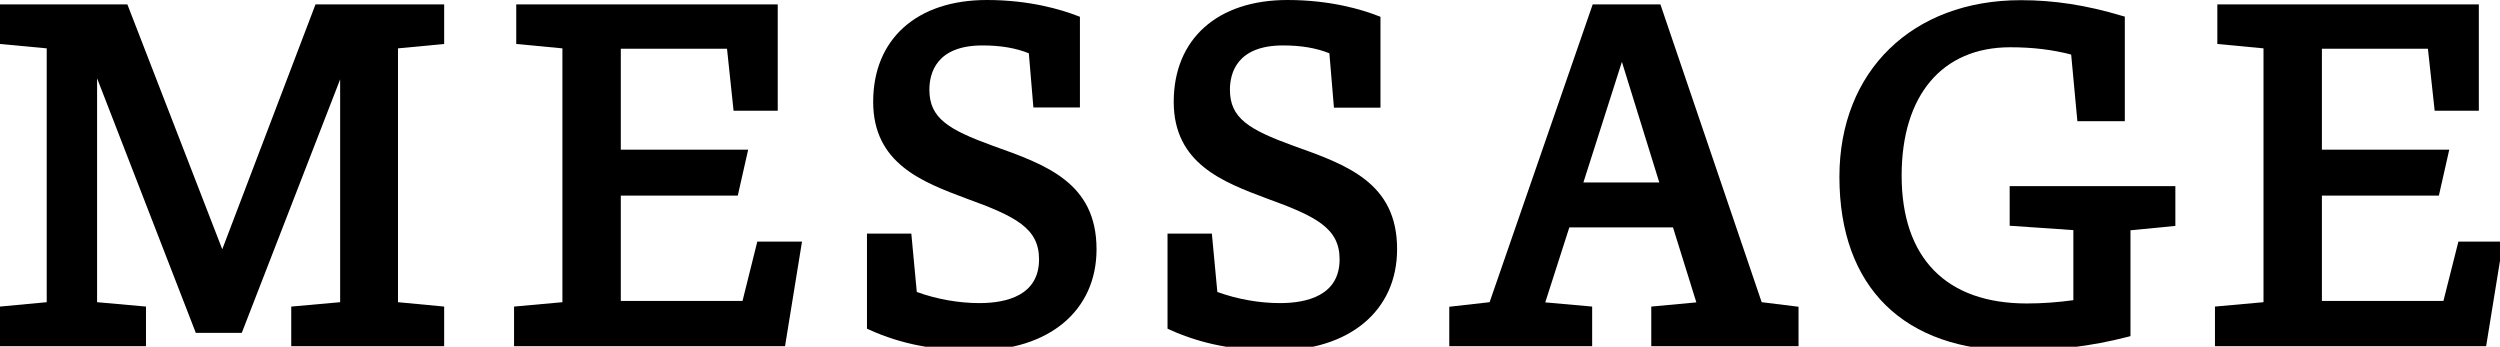
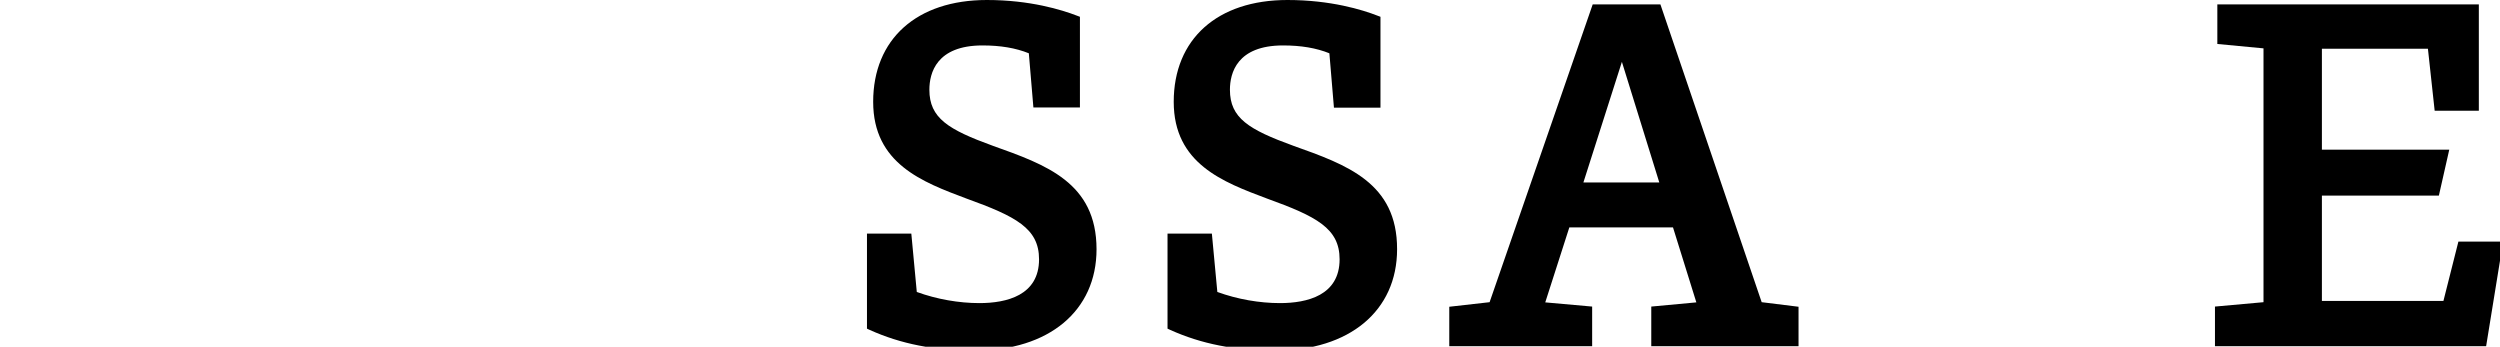
<svg xmlns="http://www.w3.org/2000/svg" version="1.1" id="レイヤー_1" x="0px" y="0px" viewBox="0 0 137 19" style="enable-background:new 0 0 137 19;" xml:space="preserve">
  <g>
-     <polygon points="12.18,13.66 6.98,0.24 0,0.24 0,2.41 2.56,2.65 2.56,16.56 0,16.8 0,18.97 8,18.97 8,16.8 5.32,16.56 5.32,4.29    10.73,18.24 13.25,18.24 18.64,4.35 18.64,16.56 15.96,16.8 15.96,18.97 24.34,18.97 24.34,16.8 21.81,16.56 21.81,2.65    24.34,2.41 24.34,0.24 17.29,0.24  " />
-     <polygon points="40.69,16.49 34.02,16.49 34.02,10.72 40.43,10.72 41,8.2 34.02,8.2 34.02,2.67 39.84,2.67 40.2,6.07 42.62,6.07    42.62,0.24 28.29,0.24 28.29,2.41 30.82,2.65 30.82,16.56 28.17,16.8 28.17,18.97 43.02,18.97 43.95,13.24 41.5,13.24  " />
    <path d="M54.41,7.99c-2.45-0.89-3.48-1.52-3.48-3.07c0-0.91,0.38-2.43,2.91-2.43c0.99,0,1.82,0.14,2.54,0.43l0.25,2.97h2.55V0.92   l-0.16-0.06C58.19,0.54,56.45,0,54.08,0c-3.84,0-6.23,2.14-6.23,5.58c0,3.39,2.71,4.4,5.11,5.3c2.71,0.98,3.98,1.63,3.98,3.33   c0,1.98-1.78,2.4-3.27,2.4c-1.12,0-2.33-0.21-3.43-0.61l-0.3-3.2h-2.43v5.21l0.15,0.07c1.71,0.77,3.54,1.13,5.77,1.13   c4.05,0,6.66-2.18,6.66-5.55C60.09,10.01,57.33,9.03,54.41,7.99z" />
    <path d="M70.88,7.99c-2.45-0.89-3.48-1.52-3.48-3.07c0-0.91,0.38-2.43,2.91-2.43c0.99,0,1.82,0.14,2.54,0.43L73.1,5.9h2.55V0.92   l-0.16-0.06C74.67,0.54,72.93,0,70.55,0c-3.84,0-6.23,2.14-6.23,5.58c0,3.39,2.71,4.4,5.11,5.3c2.71,0.98,3.98,1.63,3.98,3.33   c0,1.98-1.78,2.4-3.27,2.4c-1.12,0-2.33-0.21-3.43-0.61l-0.3-3.2h-2.43v5.21l0.15,0.07c1.71,0.77,3.54,1.13,5.77,1.13   c4.05,0,6.66-2.18,6.66-5.55C76.57,10.01,73.8,9.03,70.88,7.99z" />
    <path d="M90.99,0.24h-3.71l-5.65,16.32l-2.21,0.25v2.16h7.83V16.8l-2.57-0.23l1.32-4.11h5.68l1.28,4.11l-2.47,0.23v2.17h8.07v-2.16   l-2.02-0.25L90.99,0.24z M90.93,10h-4.16l2.11-6.61L90.93,10z" />
-     <path d="M110.12,12.37l3.5,0.24v3.84c-0.87,0.12-1.73,0.18-2.55,0.18c-4.42,0-6.86-2.49-6.86-7.01c0-4.4,2.22-7.03,5.95-7.03   c1.22,0,2.31,0.13,3.34,0.4l0.34,3.65h2.6V0.91l-0.18-0.05c-1.94-0.58-3.7-0.85-5.52-0.85c-5.95,0-9.94,3.89-9.94,9.68   c0,6.06,3.54,9.53,9.7,9.53c2.07,0,4.11-0.25,6.06-0.75l0.19-0.05v-5.8l2.46-0.24V10.2h-9.08V12.37z" />
    <polygon points="134.72,13.24 133.9,16.49 127.24,16.49 127.24,10.72 133.65,10.72 134.22,8.2 127.24,8.2 127.24,2.67 133.05,2.67    133.42,6.07 135.84,6.07 135.84,0.24 121.51,0.24 121.51,2.41 124.04,2.65 124.04,16.56 121.38,16.8 121.38,18.97 136.24,18.97    137.17,13.24  " />
  </g>
</svg>